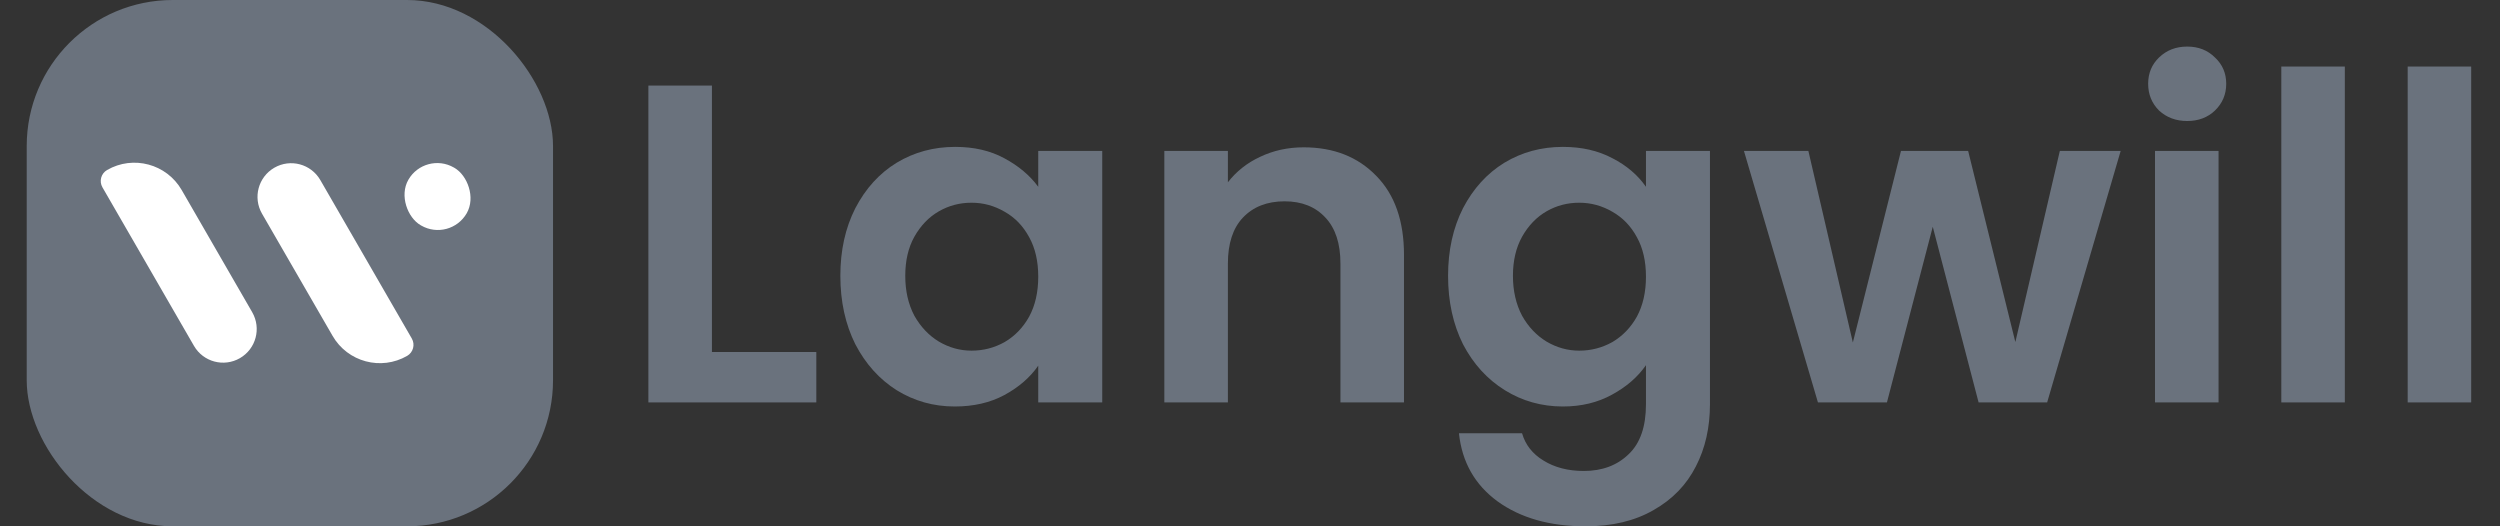
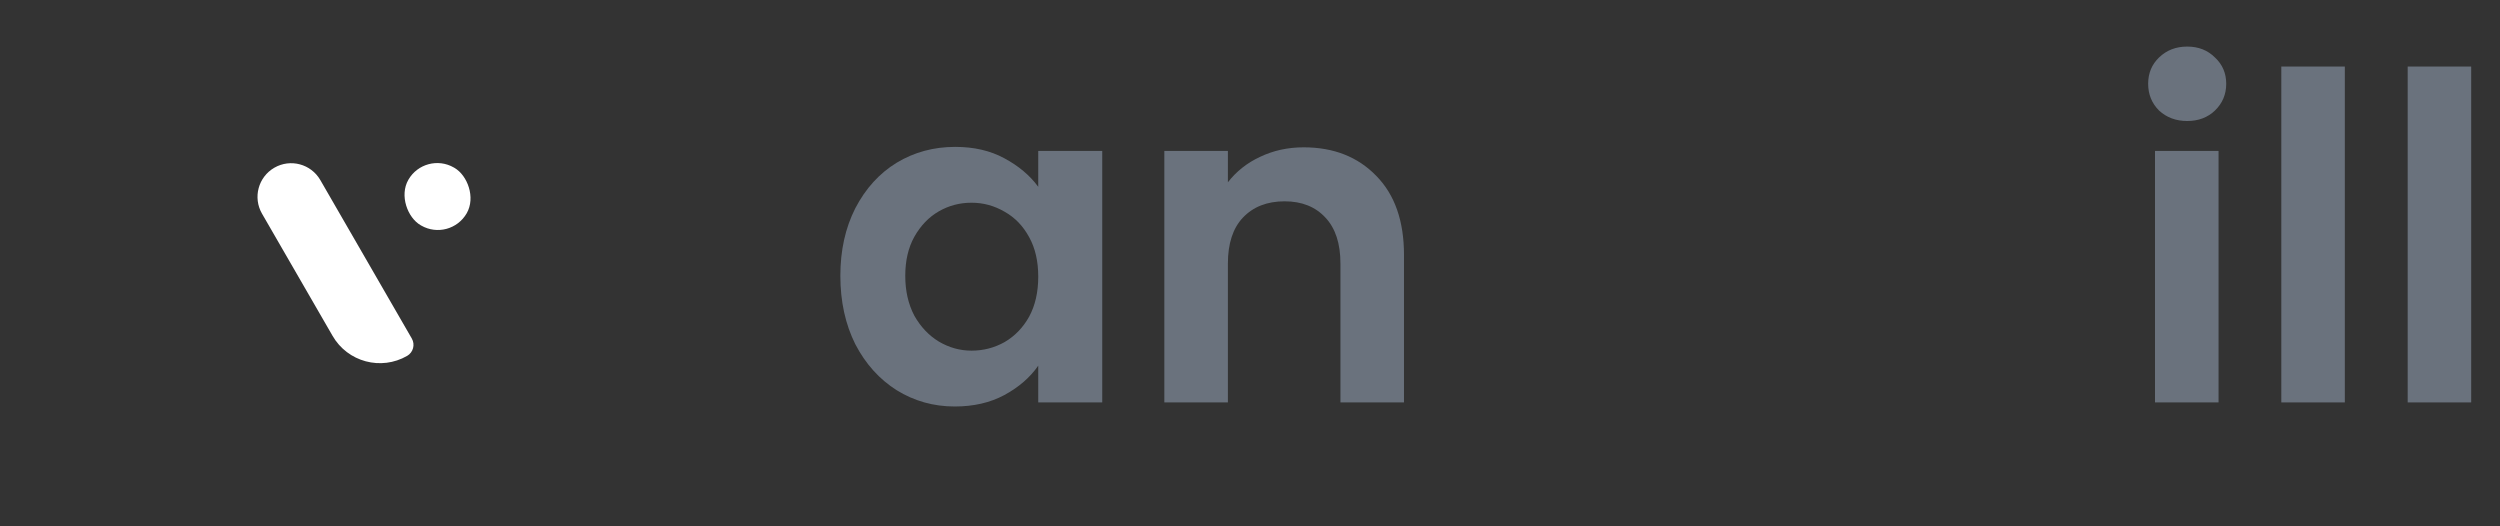
<svg xmlns="http://www.w3.org/2000/svg" width="57" height="12" viewBox="0 0 57 12" fill="none">
  <rect x="0" y="0" width="57" height="12" fill="#333333" stroke="none" />
  <path d="M56.343 1.517V9.175H54.895V1.517H56.343Z" fill="#6A727D" />
  <path d="M53.462 1.517V9.175H52.014V1.517H53.462Z" fill="#6A727D" />
  <path d="M49.868 2.759C49.613 2.759 49.399 2.679 49.227 2.521C49.061 2.355 48.978 2.152 48.978 1.91C48.978 1.669 49.061 1.469 49.227 1.31C49.399 1.144 49.613 1.062 49.868 1.062C50.124 1.062 50.334 1.144 50.5 1.31C50.672 1.469 50.758 1.669 50.758 1.91C50.758 2.152 50.672 2.355 50.5 2.521C50.334 2.679 50.124 2.759 49.868 2.759ZM50.583 3.442V9.175H49.134V3.442H50.583Z" fill="#6A727D" />
-   <path d="M48.351 3.442L46.675 9.175H45.112L44.067 5.17L43.022 9.175H41.449L39.762 3.442H41.231L42.245 7.809L43.342 3.442H44.874L45.95 7.799L46.964 3.442H48.351Z" fill="#6A727D" />
-   <path d="M35.634 3.349C36.062 3.349 36.438 3.435 36.762 3.607C37.086 3.773 37.341 3.99 37.528 4.259V3.442H38.987V9.216C38.987 9.748 38.88 10.22 38.666 10.634C38.452 11.055 38.131 11.386 37.704 11.628C37.276 11.876 36.758 12 36.151 12C35.337 12 34.668 11.81 34.144 11.431C33.626 11.052 33.333 10.534 33.264 9.879H34.703C34.778 10.141 34.941 10.348 35.189 10.499C35.444 10.658 35.751 10.738 36.11 10.738C36.531 10.738 36.872 10.61 37.134 10.355C37.397 10.106 37.528 9.727 37.528 9.216V8.326C37.341 8.595 37.083 8.82 36.752 8.999C36.427 9.178 36.055 9.268 35.634 9.268C35.151 9.268 34.709 9.144 34.309 8.896C33.909 8.647 33.592 8.299 33.357 7.85C33.13 7.395 33.016 6.874 33.016 6.288C33.016 5.708 33.13 5.194 33.357 4.746C33.592 4.297 33.906 3.952 34.299 3.711C34.699 3.469 35.144 3.349 35.634 3.349ZM37.528 6.308C37.528 5.956 37.459 5.656 37.321 5.408C37.183 5.153 36.996 4.96 36.762 4.828C36.527 4.691 36.276 4.622 36.006 4.622C35.737 4.622 35.489 4.687 35.261 4.818C35.034 4.949 34.847 5.142 34.703 5.398C34.565 5.646 34.495 5.943 34.495 6.288C34.495 6.633 34.565 6.936 34.703 7.198C34.847 7.454 35.034 7.65 35.261 7.788C35.496 7.926 35.744 7.995 36.006 7.995C36.276 7.995 36.527 7.93 36.762 7.799C36.996 7.661 37.183 7.467 37.321 7.219C37.459 6.964 37.528 6.66 37.528 6.308Z" fill="#6A727D" />
  <path d="M29.724 3.359C30.407 3.359 30.959 3.576 31.38 4.011C31.801 4.439 32.011 5.039 32.011 5.812V9.175H30.562V6.008C30.562 5.553 30.448 5.204 30.221 4.963C29.993 4.715 29.683 4.59 29.289 4.59C28.889 4.59 28.572 4.715 28.337 4.963C28.11 5.204 27.996 5.553 27.996 6.008V9.175H26.547V3.442H27.996V4.156C28.189 3.907 28.434 3.714 28.73 3.576C29.034 3.431 29.365 3.359 29.724 3.359Z" fill="#6A727D" />
  <path d="M19.16 6.288C19.16 5.708 19.274 5.194 19.502 4.746C19.736 4.297 20.05 3.952 20.443 3.711C20.844 3.469 21.288 3.349 21.778 3.349C22.206 3.349 22.579 3.435 22.896 3.607C23.22 3.78 23.479 3.997 23.672 4.259V3.442H25.131V9.175H23.672V8.337C23.486 8.606 23.227 8.83 22.896 9.009C22.572 9.182 22.196 9.268 21.768 9.268C21.285 9.268 20.844 9.144 20.443 8.896C20.05 8.647 19.736 8.299 19.502 7.85C19.274 7.395 19.16 6.874 19.16 6.288ZM23.672 6.308C23.672 5.956 23.603 5.656 23.465 5.408C23.327 5.153 23.141 4.96 22.906 4.828C22.672 4.691 22.42 4.622 22.151 4.622C21.882 4.622 21.634 4.687 21.406 4.818C21.178 4.949 20.992 5.142 20.847 5.398C20.709 5.646 20.64 5.943 20.64 6.288C20.64 6.633 20.709 6.936 20.847 7.198C20.992 7.454 21.178 7.65 21.406 7.788C21.64 7.926 21.889 7.995 22.151 7.995C22.42 7.995 22.672 7.93 22.906 7.799C23.141 7.661 23.327 7.467 23.465 7.219C23.603 6.964 23.672 6.66 23.672 6.308Z" fill="#6A727D" />
-   <path d="M16.232 8.026H18.612V9.175H14.783V1.951H16.232V8.026Z" fill="#6A727D" />
-   <rect x="0.609" width="12" height="12" rx="3.33" fill="#6A727D" />
-   <path d="M2.442 3.876C3.037 3.533 3.798 3.737 4.142 4.332L5.75 7.118C5.962 7.485 5.837 7.954 5.47 8.166C5.103 8.378 4.634 8.252 4.422 7.885L2.336 4.272C2.256 4.133 2.303 3.956 2.442 3.876Z" fill="white" />
  <path d="M9.283 8.114C8.688 8.457 7.926 8.253 7.583 7.658L5.974 4.872C5.762 4.505 5.888 4.036 6.255 3.824C6.622 3.612 7.091 3.738 7.303 4.105L9.389 7.718C9.469 7.857 9.421 8.034 9.283 8.114Z" fill="white" />
  <rect width="1.518" height="1.534" rx="0.759" transform="matrix(-0.5 0.866 0.866 0.5 9.691 3.44)" fill="white" />
</svg>